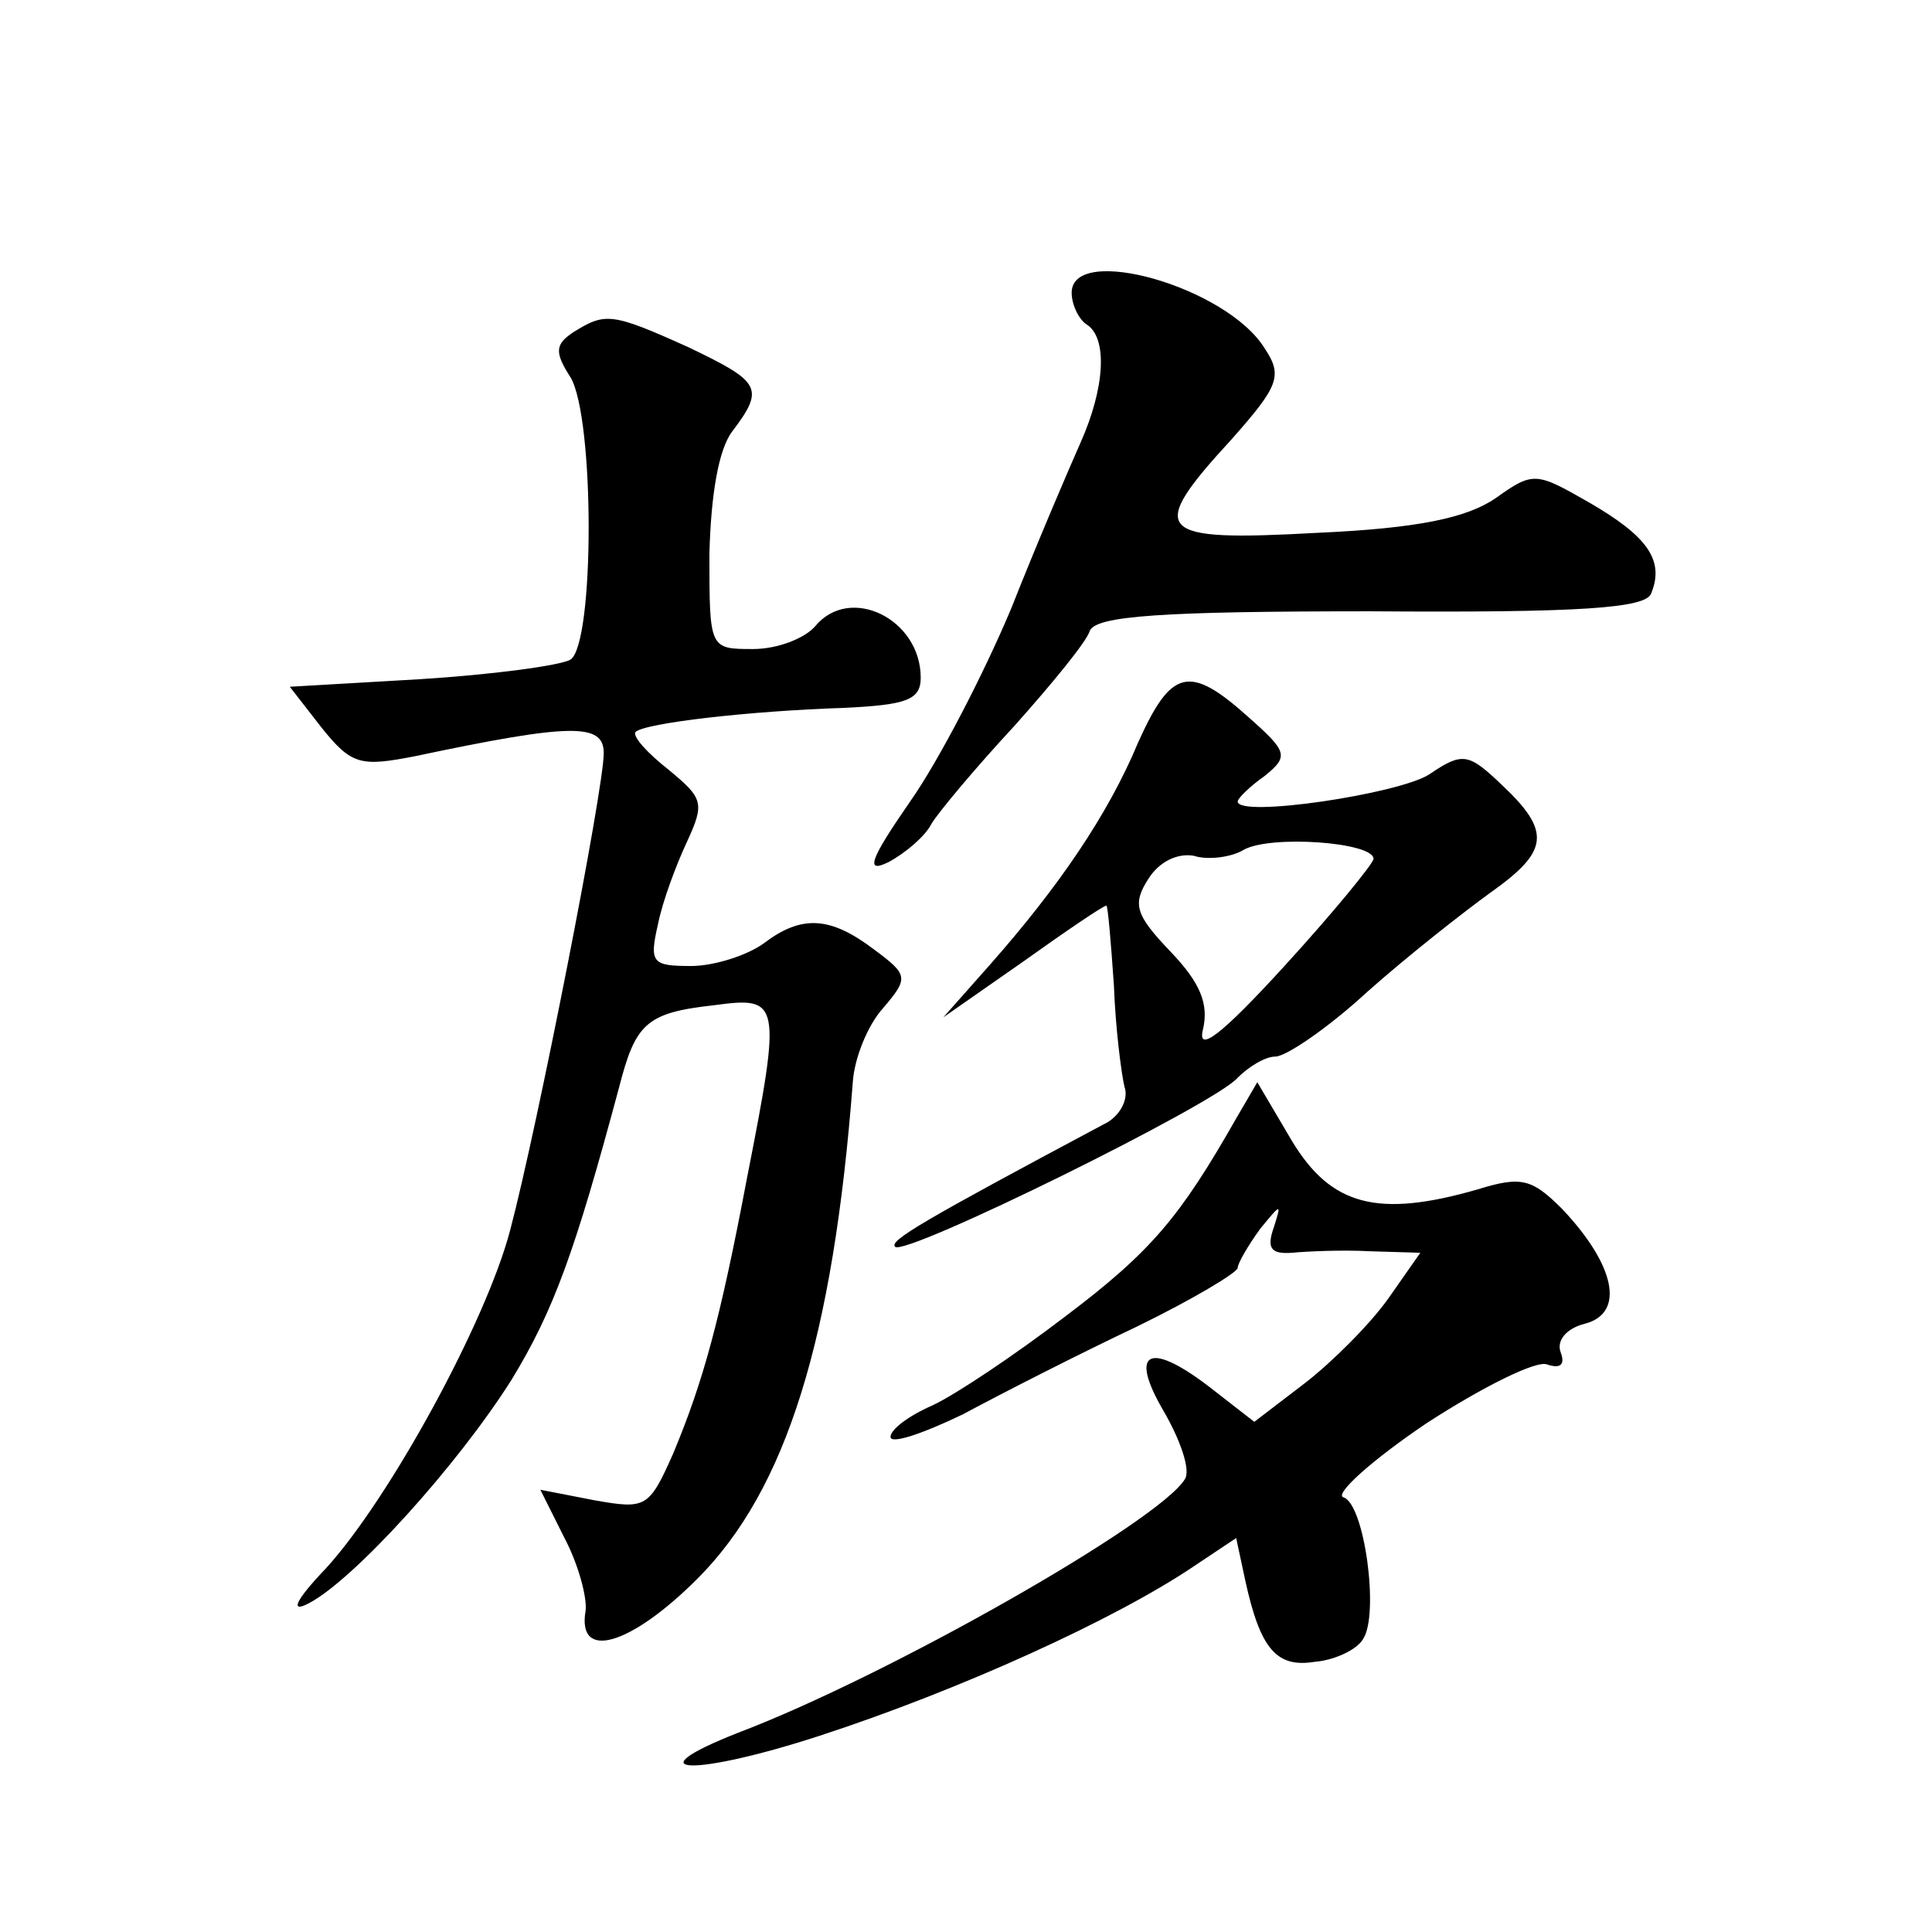
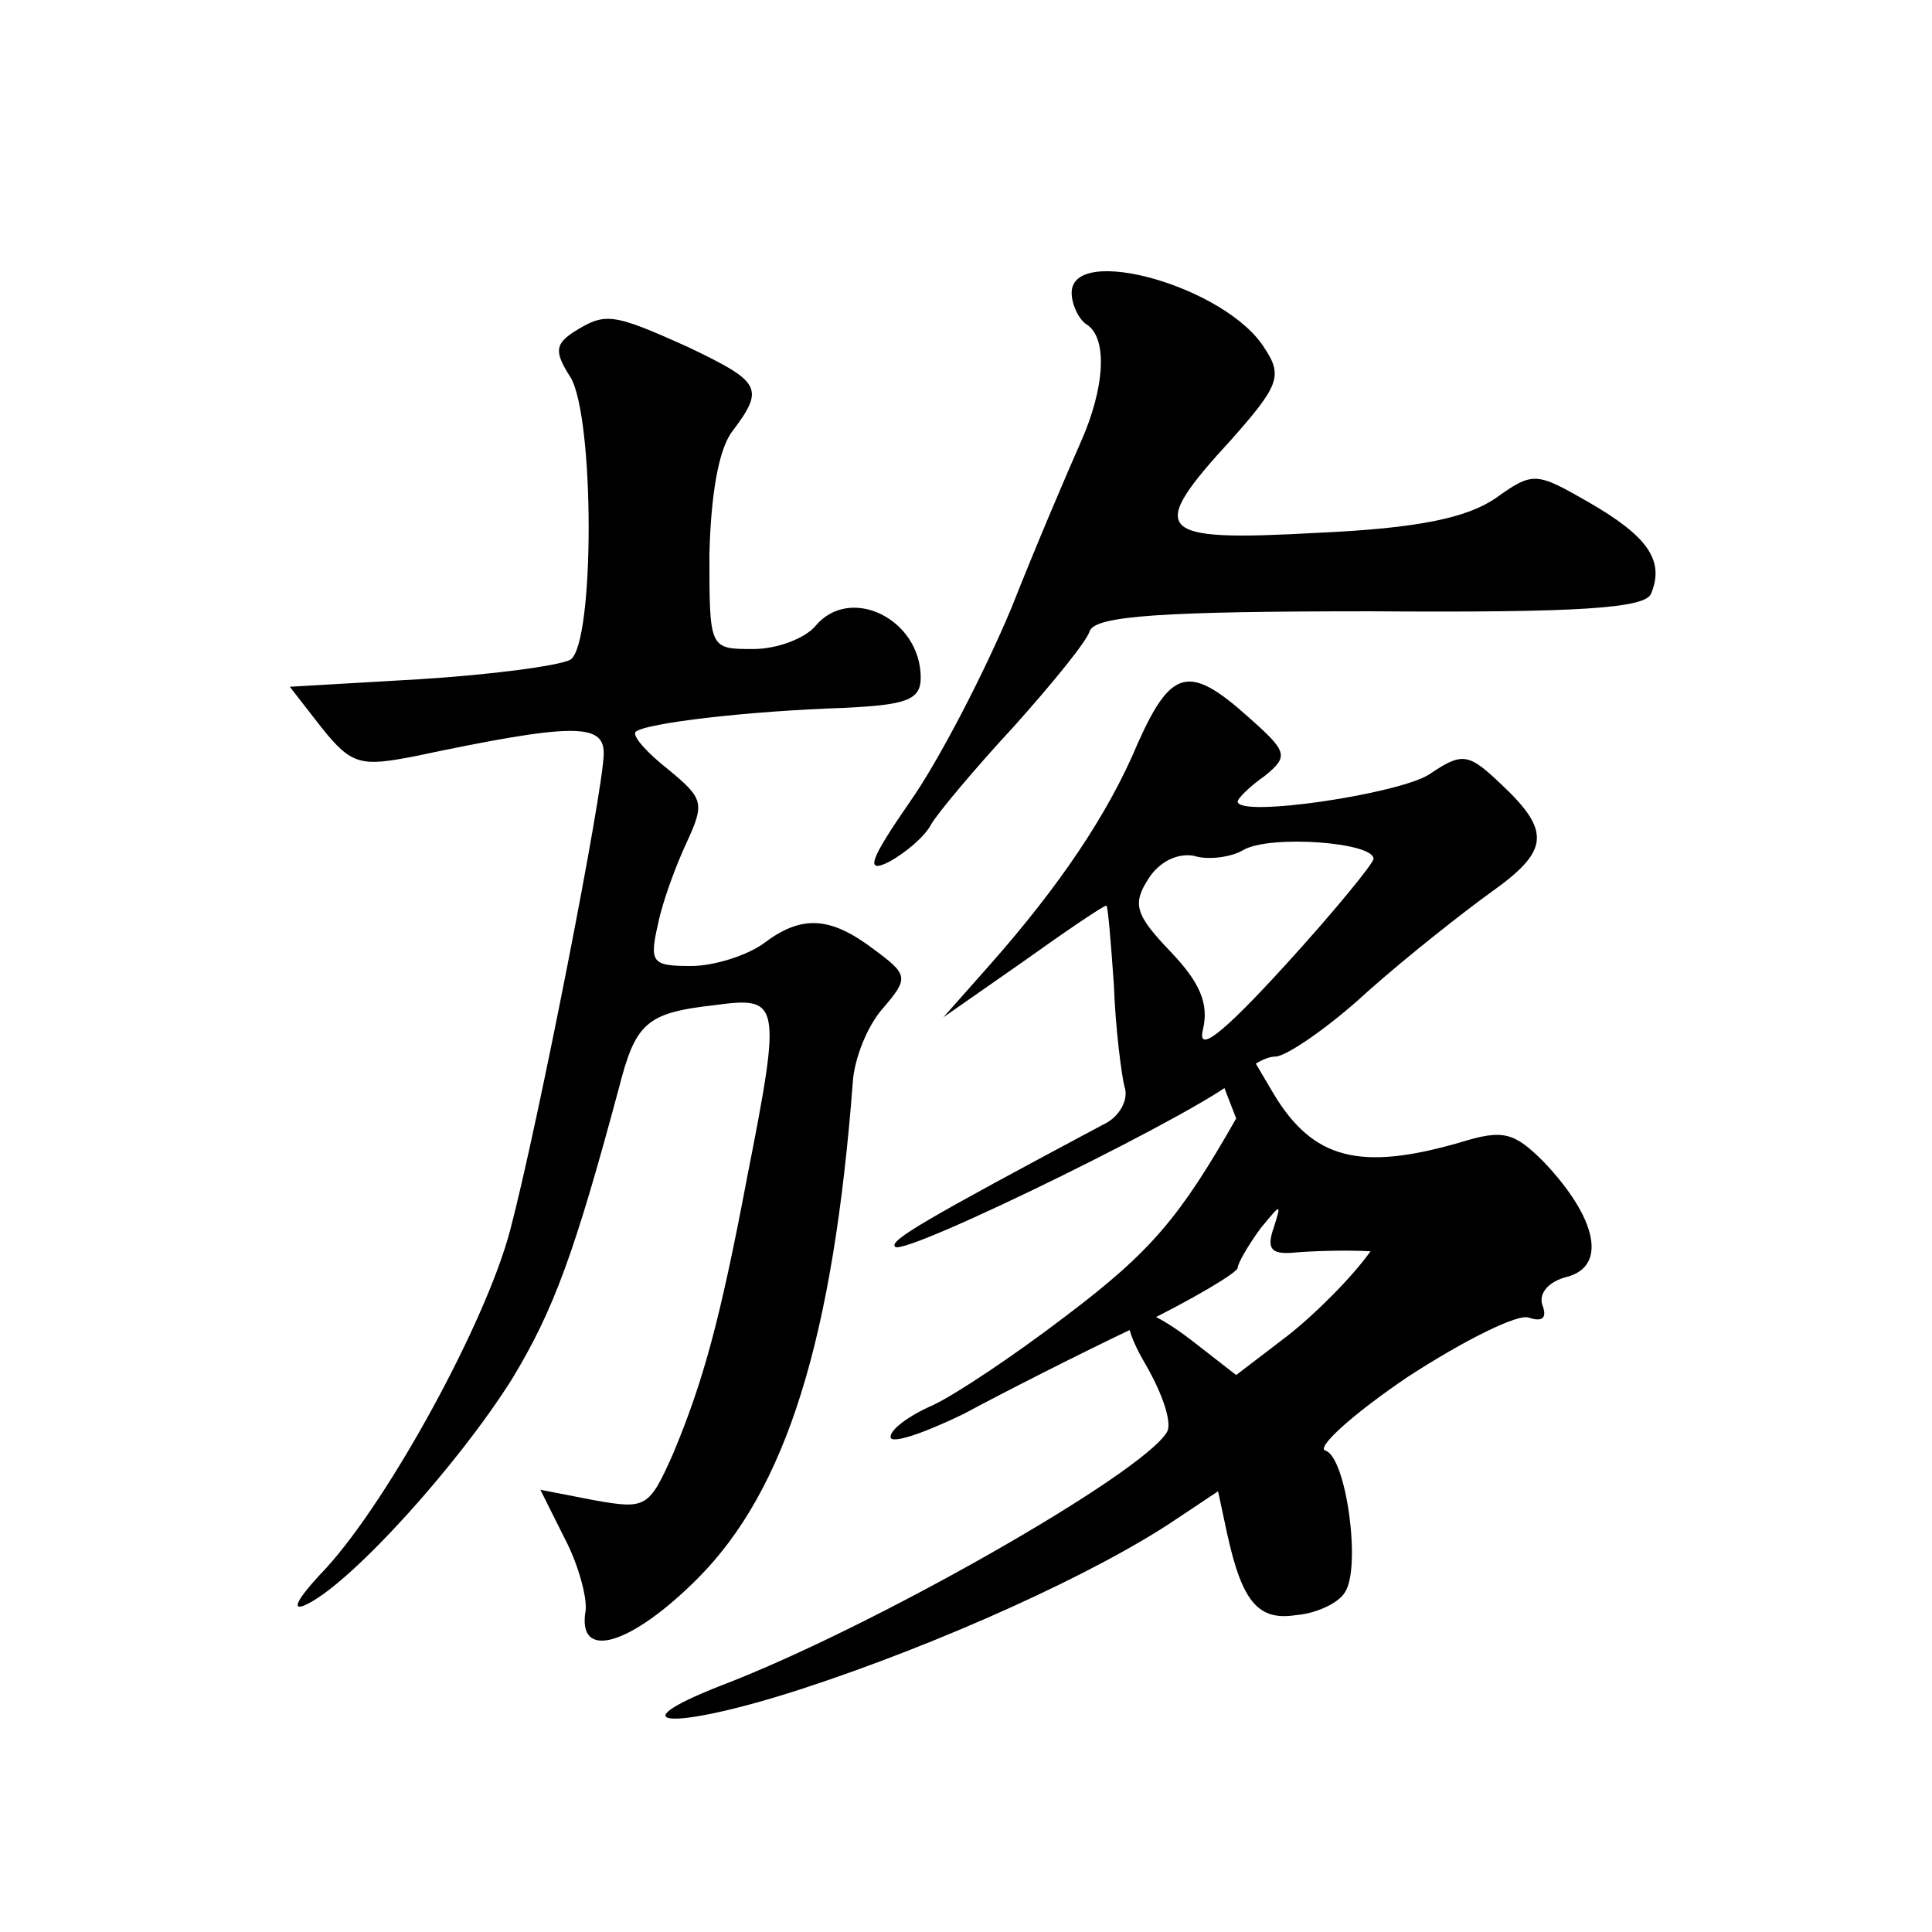
<svg xmlns="http://www.w3.org/2000/svg" version="1.0" width="128pt" height="128pt" viewBox="0 0 128 128" preserveAspectRatio="xMidYMid meet">
  <g transform="translate(0,128) scale(0.1,-0.1)" fill="#0" stroke="none">
-     <path d="M710 1086 c0 -8 5 -18 10 -21 14 -9 12 -42 -4 -78 -8 -18 -29 -67 -46 -110 -18 -43 -48 -101 -67 -128 -27 -39 -30 -48 -14 -40 11 6 24 17 28 25 4 7 29 37 55 65 25 28 48 56 50 63 4 10 48 13 186 13 139 -1 183 2 186 12 9 22 -3 38 -41 60 -35 20 -37 21 -62 3 -19 -13 -51 -20 -118 -23 -108 -6 -114 0 -57 62 31 35 34 42 22 60 -25 41 -128 70 -128 37z M380 1060 c-12 -8 -13 -13 -2 -30 16 -27 16 -176 0 -187 -7 -4 -52 -10 -100 -13 l-86 -5 21 -27 c20 -25 26 -26 62 -19 104 22 125 22 125 2 0 -24 -44 -248 -62 -316 -16 -61 -80 -178 -122 -224 -21 -22 -24 -30 -11 -23 30 16 98 91 134 148 28 46 42 85 71 193 11 43 18 50 63 55 44 6 45 3 22 -114 -18 -95 -29 -135 -49 -183 -16 -36 -18 -37 -52 -31 l-36 7 16 -32 c9 -17 15 -39 14 -48 -6 -34 30 -23 74 21 59 59 90 159 103 329 1 16 10 38 20 49 17 20 17 22 -6 39 -29 22 -48 23 -73 4 -11 -8 -33 -15 -48 -15 -26 0 -28 2 -22 28 3 15 12 39 19 54 12 26 11 29 -12 48 -14 11 -24 22 -22 25 6 6 76 14 138 16 41 2 51 5 51 20 0 39 -47 62 -70 34 -7 -8 -25 -15 -41 -15 -29 0 -29 0 -29 63 1 39 6 69 15 81 22 29 19 33 -29 56 -51 23 -55 23 -76 10z M754 788 c-20 -48 -53 -96 -98 -147 l-31 -35 53 37 c28 20 53 37 55 37 1 0 3 -24 5 -53 1 -28 5 -59 7 -67 3 -8 -3 -20 -14 -25 -120 -64 -142 -77 -138 -81 6 -7 213 95 227 112 7 7 18 14 25 14 7 0 35 19 61 43 27 24 64 53 82 66 38 27 40 40 7 71 -22 21 -26 22 -48 7 -20 -13 -127 -29 -127 -18 0 2 8 10 18 17 16 13 15 16 -11 39 -39 35 -51 32 -73 -17z m156 -77 c0 -3 -27 -36 -59 -71 -42 -46 -58 -58 -54 -42 4 17 -2 31 -21 51 -24 25 -26 32 -15 49 7 11 19 17 30 15 9 -3 25 -1 33 4 18 10 86 5 86 -6z M819 539 c-37 -65 -56 -88 -113 -131 -34 -26 -73 -52 -88 -59 -16 -7 -28 -16 -28 -21 0 -5 21 2 48 15 26 14 77 40 115 58 37 18 67 36 67 39 0 3 7 15 15 26 14 17 14 17 9 1 -5 -14 -2 -18 12 -17 10 1 34 2 52 1 l33 -1 -21 -30 c-12 -17 -37 -42 -55 -56 l-34 -26 -27 21 c-42 33 -57 27 -33 -14 11 -19 18 -39 14 -45 -17 -28 -196 -130 -296 -168 -71 -28 -29 -29 54 -2 92 30 196 77 249 113 l27 18 6 -28 c10 -46 21 -58 46 -54 13 1 28 8 32 15 11 16 1 90 -13 94 -6 2 18 24 55 49 37 24 73 42 80 39 9 -3 12 0 9 8 -3 8 4 16 16 19 27 7 20 39 -15 76 -20 20 -27 22 -56 13 -66 -19 -97 -11 -123 32 l-23 39 -14 -24z" />
+     <path d="M710 1086 c0 -8 5 -18 10 -21 14 -9 12 -42 -4 -78 -8 -18 -29 -67 -46 -110 -18 -43 -48 -101 -67 -128 -27 -39 -30 -48 -14 -40 11 6 24 17 28 25 4 7 29 37 55 65 25 28 48 56 50 63 4 10 48 13 186 13 139 -1 183 2 186 12 9 22 -3 38 -41 60 -35 20 -37 21 -62 3 -19 -13 -51 -20 -118 -23 -108 -6 -114 0 -57 62 31 35 34 42 22 60 -25 41 -128 70 -128 37z M380 1060 c-12 -8 -13 -13 -2 -30 16 -27 16 -176 0 -187 -7 -4 -52 -10 -100 -13 l-86 -5 21 -27 c20 -25 26 -26 62 -19 104 22 125 22 125 2 0 -24 -44 -248 -62 -316 -16 -61 -80 -178 -122 -224 -21 -22 -24 -30 -11 -23 30 16 98 91 134 148 28 46 42 85 71 193 11 43 18 50 63 55 44 6 45 3 22 -114 -18 -95 -29 -135 -49 -183 -16 -36 -18 -37 -52 -31 l-36 7 16 -32 c9 -17 15 -39 14 -48 -6 -34 30 -23 74 21 59 59 90 159 103 329 1 16 10 38 20 49 17 20 17 22 -6 39 -29 22 -48 23 -73 4 -11 -8 -33 -15 -48 -15 -26 0 -28 2 -22 28 3 15 12 39 19 54 12 26 11 29 -12 48 -14 11 -24 22 -22 25 6 6 76 14 138 16 41 2 51 5 51 20 0 39 -47 62 -70 34 -7 -8 -25 -15 -41 -15 -29 0 -29 0 -29 63 1 39 6 69 15 81 22 29 19 33 -29 56 -51 23 -55 23 -76 10z M754 788 c-20 -48 -53 -96 -98 -147 l-31 -35 53 37 c28 20 53 37 55 37 1 0 3 -24 5 -53 1 -28 5 -59 7 -67 3 -8 -3 -20 -14 -25 -120 -64 -142 -77 -138 -81 6 -7 213 95 227 112 7 7 18 14 25 14 7 0 35 19 61 43 27 24 64 53 82 66 38 27 40 40 7 71 -22 21 -26 22 -48 7 -20 -13 -127 -29 -127 -18 0 2 8 10 18 17 16 13 15 16 -11 39 -39 35 -51 32 -73 -17z m156 -77 c0 -3 -27 -36 -59 -71 -42 -46 -58 -58 -54 -42 4 17 -2 31 -21 51 -24 25 -26 32 -15 49 7 11 19 17 30 15 9 -3 25 -1 33 4 18 10 86 5 86 -6z M819 539 c-37 -65 -56 -88 -113 -131 -34 -26 -73 -52 -88 -59 -16 -7 -28 -16 -28 -21 0 -5 21 2 48 15 26 14 77 40 115 58 37 18 67 36 67 39 0 3 7 15 15 26 14 17 14 17 9 1 -5 -14 -2 -18 12 -17 10 1 34 2 52 1 c-12 -17 -37 -42 -55 -56 l-34 -26 -27 21 c-42 33 -57 27 -33 -14 11 -19 18 -39 14 -45 -17 -28 -196 -130 -296 -168 -71 -28 -29 -29 54 -2 92 30 196 77 249 113 l27 18 6 -28 c10 -46 21 -58 46 -54 13 1 28 8 32 15 11 16 1 90 -13 94 -6 2 18 24 55 49 37 24 73 42 80 39 9 -3 12 0 9 8 -3 8 4 16 16 19 27 7 20 39 -15 76 -20 20 -27 22 -56 13 -66 -19 -97 -11 -123 32 l-23 39 -14 -24z" />
  </g>
</svg>